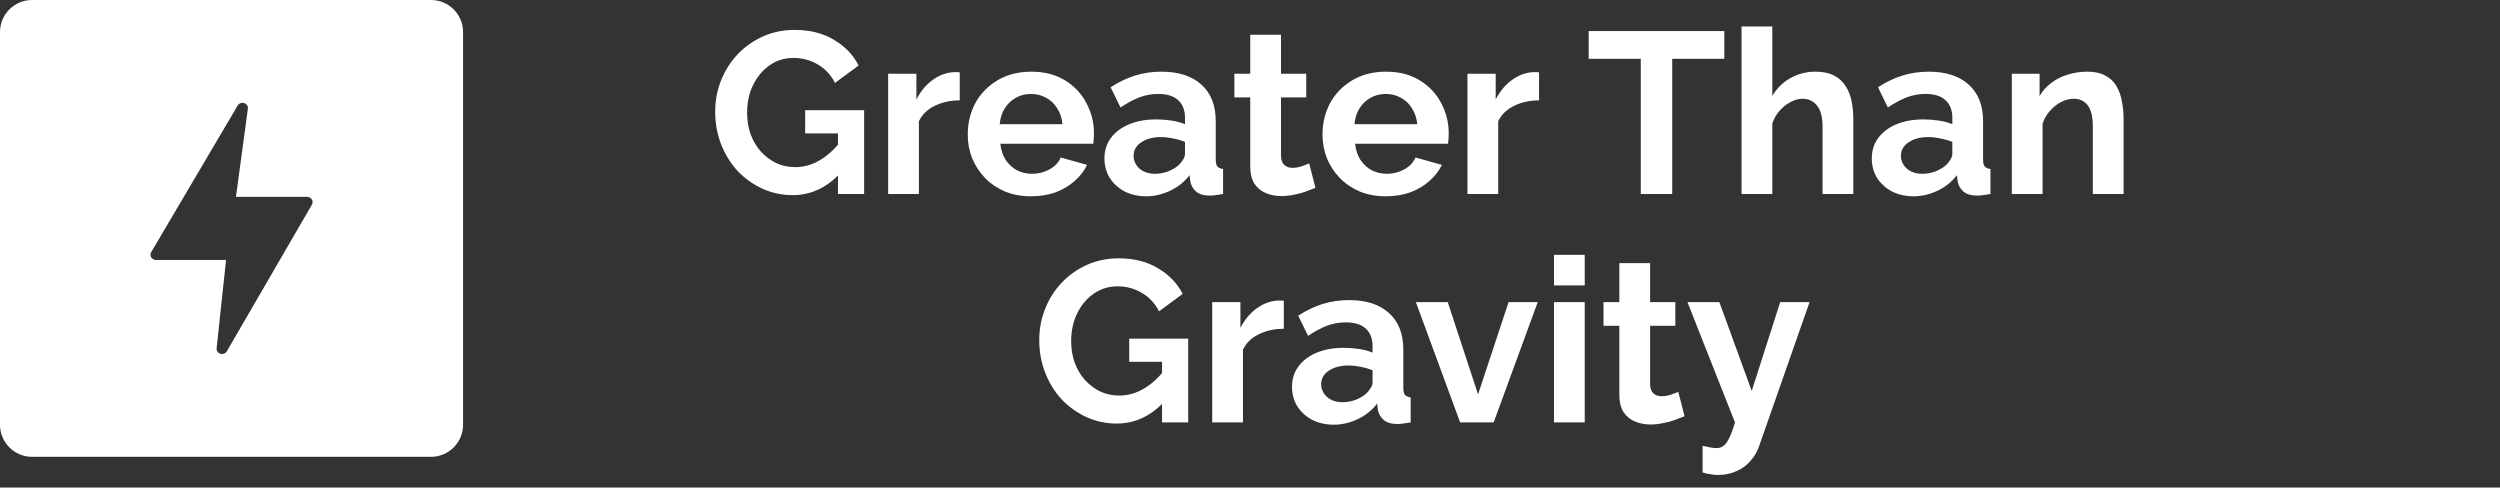
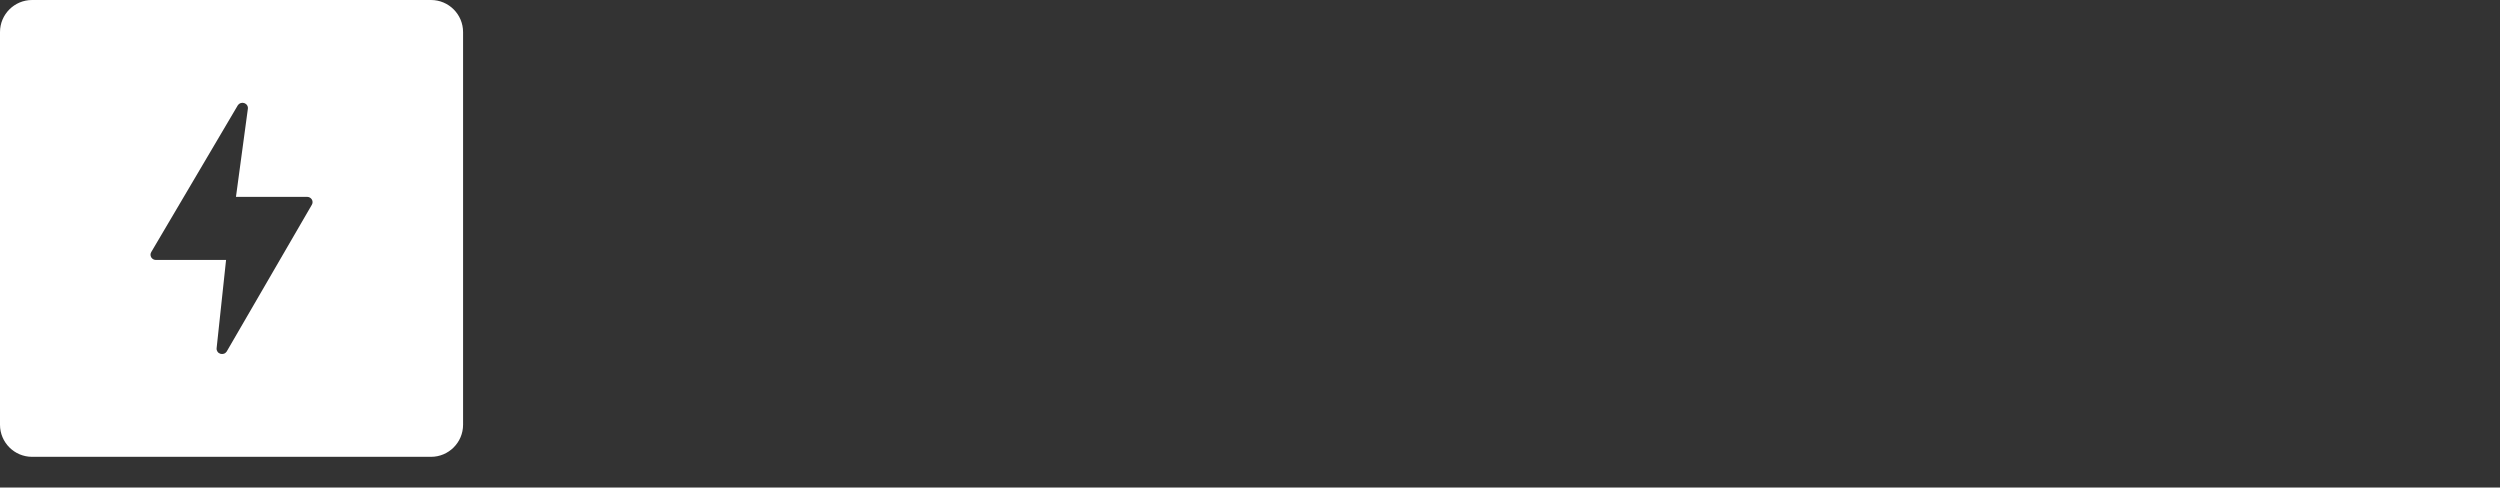
<svg xmlns="http://www.w3.org/2000/svg" width="200" height="39" viewBox="0 0 200 39" fill="none">
  <rect x="0" y="0" width="200" height="39" fill="#333333" stroke="none" />
-   <path d="M63.403 15.611C62.558 15.611 61.757 15.44 60.998 15.097C60.251 14.755 59.59 14.283 59.015 13.684C58.452 13.072 58.011 12.362 57.693 11.554C57.375 10.746 57.216 9.871 57.216 8.929C57.216 8.035 57.375 7.197 57.693 6.413C58.011 5.618 58.458 4.92 59.033 4.321C59.609 3.721 60.282 3.25 61.053 2.907C61.824 2.564 62.663 2.393 63.568 2.393C64.792 2.393 65.838 2.656 66.708 3.182C67.589 3.696 68.25 4.382 68.69 5.238L66.799 6.634C66.469 5.985 66.004 5.489 65.404 5.147C64.817 4.804 64.174 4.633 63.476 4.633C62.926 4.633 62.424 4.749 61.971 4.981C61.518 5.214 61.126 5.532 60.796 5.936C60.466 6.34 60.209 6.805 60.025 7.331C59.854 7.858 59.768 8.415 59.768 9.002C59.768 9.626 59.86 10.201 60.043 10.728C60.239 11.254 60.508 11.713 60.851 12.105C61.206 12.496 61.616 12.808 62.081 13.041C62.546 13.261 63.06 13.371 63.623 13.371C64.284 13.371 64.915 13.2 65.514 12.857C66.126 12.515 66.695 12.013 67.222 11.352V13.849C66.132 15.024 64.86 15.611 63.403 15.611ZM67.038 10.673H64.413V8.818H69.131V15.52H67.038V10.673ZM76.779 8.029C76.033 8.029 75.366 8.176 74.778 8.47C74.191 8.751 73.769 9.161 73.512 9.7V15.52H71.052V5.899H73.31V7.956C73.652 7.295 74.087 6.774 74.613 6.395C75.139 6.016 75.696 5.808 76.284 5.771C76.418 5.771 76.522 5.771 76.596 5.771C76.669 5.771 76.731 5.777 76.779 5.789V8.029ZM82.487 15.703C81.716 15.703 81.018 15.575 80.394 15.318C79.77 15.048 79.237 14.687 78.797 14.234C78.356 13.769 78.013 13.243 77.769 12.655C77.536 12.056 77.42 11.425 77.42 10.764C77.42 9.847 77.622 9.008 78.026 8.249C78.442 7.49 79.029 6.885 79.788 6.432C80.559 5.967 81.465 5.734 82.505 5.734C83.558 5.734 84.458 5.967 85.204 6.432C85.951 6.885 86.52 7.49 86.911 8.249C87.315 8.996 87.517 9.804 87.517 10.673C87.517 10.82 87.511 10.973 87.499 11.132C87.487 11.278 87.475 11.401 87.462 11.499H80.027C80.076 11.988 80.216 12.417 80.449 12.784C80.694 13.151 81 13.433 81.367 13.629C81.746 13.812 82.15 13.904 82.579 13.904C83.068 13.904 83.527 13.788 83.956 13.555C84.396 13.31 84.696 12.992 84.855 12.6L86.966 13.188C86.734 13.678 86.397 14.112 85.957 14.491C85.528 14.871 85.02 15.171 84.433 15.391C83.846 15.599 83.197 15.703 82.487 15.703ZM79.972 9.938H85.002C84.953 9.449 84.812 9.027 84.58 8.672C84.36 8.304 84.066 8.023 83.699 7.827C83.331 7.619 82.921 7.515 82.469 7.515C82.028 7.515 81.624 7.619 81.257 7.827C80.902 8.023 80.608 8.304 80.376 8.672C80.155 9.027 80.021 9.449 79.972 9.938ZM88.355 12.674C88.355 12.05 88.526 11.505 88.869 11.04C89.224 10.562 89.714 10.195 90.338 9.938C90.962 9.681 91.678 9.553 92.486 9.553C92.89 9.553 93.3 9.583 93.716 9.645C94.132 9.706 94.493 9.804 94.799 9.938V9.424C94.799 8.812 94.615 8.341 94.248 8.011C93.893 7.68 93.361 7.515 92.651 7.515C92.125 7.515 91.623 7.607 91.146 7.79C90.668 7.974 90.166 8.243 89.64 8.598L88.851 6.983C89.487 6.566 90.136 6.254 90.797 6.046C91.47 5.838 92.174 5.734 92.908 5.734C94.279 5.734 95.344 6.077 96.103 6.762C96.874 7.448 97.259 8.427 97.259 9.7V12.766C97.259 13.023 97.302 13.206 97.388 13.316C97.486 13.427 97.638 13.494 97.847 13.518V15.52C97.626 15.556 97.424 15.587 97.241 15.611C97.07 15.636 96.923 15.648 96.8 15.648C96.311 15.648 95.937 15.538 95.68 15.318C95.436 15.097 95.283 14.828 95.221 14.51L95.166 14.014C94.75 14.553 94.23 14.969 93.606 15.262C92.981 15.556 92.345 15.703 91.696 15.703C91.06 15.703 90.485 15.575 89.971 15.318C89.469 15.048 89.071 14.687 88.778 14.234C88.496 13.769 88.355 13.249 88.355 12.674ZM94.34 13.169C94.475 13.023 94.585 12.876 94.671 12.729C94.756 12.582 94.799 12.447 94.799 12.325V11.352C94.505 11.23 94.187 11.138 93.845 11.077C93.502 11.003 93.177 10.966 92.871 10.966C92.235 10.966 91.709 11.107 91.293 11.389C90.889 11.658 90.687 12.019 90.687 12.472C90.687 12.717 90.754 12.949 90.889 13.169C91.023 13.39 91.219 13.567 91.476 13.702C91.733 13.837 92.039 13.904 92.394 13.904C92.761 13.904 93.122 13.837 93.477 13.702C93.832 13.555 94.12 13.378 94.34 13.169ZM105.233 15.024C105.025 15.109 104.774 15.207 104.48 15.318C104.187 15.428 103.869 15.513 103.526 15.575C103.195 15.648 102.859 15.685 102.516 15.685C102.063 15.685 101.647 15.605 101.268 15.446C100.888 15.287 100.582 15.036 100.35 14.693C100.129 14.338 100.019 13.879 100.019 13.316V7.79H98.752V5.899H100.019V2.778H102.479V5.899H104.499V7.79H102.479V12.49C102.492 12.821 102.583 13.059 102.755 13.206C102.926 13.353 103.14 13.427 103.397 13.427C103.654 13.427 103.905 13.384 104.15 13.298C104.395 13.212 104.59 13.139 104.737 13.078L105.233 15.024ZM110.868 15.703C110.097 15.703 109.399 15.575 108.775 15.318C108.151 15.048 107.619 14.687 107.178 14.234C106.737 13.769 106.394 13.243 106.15 12.655C105.917 12.056 105.801 11.425 105.801 10.764C105.801 9.847 106.003 9.008 106.407 8.249C106.823 7.49 107.411 6.885 108.169 6.432C108.94 5.967 109.846 5.734 110.886 5.734C111.939 5.734 112.839 5.967 113.585 6.432C114.332 6.885 114.901 7.49 115.293 8.249C115.696 8.996 115.898 9.804 115.898 10.673C115.898 10.82 115.892 10.973 115.88 11.132C115.868 11.278 115.856 11.401 115.843 11.499H108.408C108.457 11.988 108.598 12.417 108.83 12.784C109.075 13.151 109.381 13.433 109.748 13.629C110.128 13.812 110.531 13.904 110.96 13.904C111.45 13.904 111.908 13.788 112.337 13.555C112.777 13.31 113.077 12.992 113.236 12.6L115.348 13.188C115.115 13.678 114.778 14.112 114.338 14.491C113.91 14.871 113.401 15.171 112.814 15.391C112.227 15.599 111.578 15.703 110.868 15.703ZM108.353 9.938H113.383C113.334 9.449 113.193 9.027 112.961 8.672C112.741 8.304 112.447 8.023 112.08 7.827C111.713 7.619 111.303 7.515 110.85 7.515C110.409 7.515 110.005 7.619 109.638 7.827C109.283 8.023 108.989 8.304 108.757 8.672C108.536 9.027 108.402 9.449 108.353 9.938ZM123.125 8.029C122.378 8.029 121.711 8.176 121.124 8.47C120.536 8.751 120.114 9.161 119.857 9.7V15.52H117.397V5.899H119.655V7.956C119.998 7.295 120.433 6.774 120.959 6.395C121.485 6.016 122.042 5.808 122.63 5.771C122.764 5.771 122.868 5.771 122.941 5.771C123.015 5.771 123.076 5.777 123.125 5.789V8.029ZM137.944 4.706H133.777V15.52H131.262V4.706H127.094V2.485H137.944V4.706ZM148.265 15.52H145.805V10.122C145.805 9.375 145.658 8.818 145.364 8.451C145.082 8.084 144.691 7.9 144.189 7.9C143.895 7.9 143.583 7.986 143.253 8.158C142.922 8.329 142.622 8.568 142.353 8.874C142.096 9.167 141.906 9.51 141.784 9.902V15.52H139.324V2.117H141.784V7.68C142.139 7.068 142.622 6.591 143.234 6.248C143.846 5.905 144.513 5.734 145.236 5.734C145.86 5.734 146.368 5.844 146.759 6.065C147.151 6.273 147.457 6.56 147.677 6.927C147.898 7.282 148.051 7.686 148.136 8.139C148.222 8.58 148.265 9.039 148.265 9.516V15.52ZM149.743 12.674C149.743 12.05 149.914 11.505 150.257 11.04C150.612 10.562 151.101 10.195 151.726 9.938C152.35 9.681 153.066 9.553 153.874 9.553C154.278 9.553 154.688 9.583 155.104 9.645C155.52 9.706 155.881 9.804 156.187 9.938V9.424C156.187 8.812 156.003 8.341 155.636 8.011C155.281 7.68 154.749 7.515 154.039 7.515C153.513 7.515 153.011 7.607 152.533 7.79C152.056 7.974 151.554 8.243 151.028 8.598L150.239 6.983C150.875 6.566 151.524 6.254 152.184 6.046C152.858 5.838 153.561 5.734 154.296 5.734C155.667 5.734 156.731 6.077 157.49 6.762C158.261 7.448 158.647 8.427 158.647 9.7V12.766C158.647 13.023 158.69 13.206 158.775 13.316C158.873 13.427 159.026 13.494 159.235 13.518V15.52C159.014 15.556 158.812 15.587 158.629 15.611C158.457 15.636 158.31 15.648 158.188 15.648C157.698 15.648 157.325 15.538 157.068 15.318C156.823 15.097 156.67 14.828 156.609 14.51L156.554 14.014C156.138 14.553 155.618 14.969 154.993 15.262C154.369 15.556 153.733 15.703 153.084 15.703C152.448 15.703 151.873 15.575 151.358 15.318C150.857 15.048 150.459 14.687 150.165 14.234C149.884 13.769 149.743 13.249 149.743 12.674ZM155.728 13.169C155.863 13.023 155.973 12.876 156.058 12.729C156.144 12.582 156.187 12.447 156.187 12.325V11.352C155.893 11.23 155.575 11.138 155.232 11.077C154.889 11.003 154.565 10.966 154.259 10.966C153.623 10.966 153.096 11.107 152.68 11.389C152.276 11.658 152.074 12.019 152.074 12.472C152.074 12.717 152.142 12.949 152.276 13.169C152.411 13.39 152.607 13.567 152.864 13.702C153.121 13.837 153.427 13.904 153.782 13.904C154.149 13.904 154.51 13.837 154.865 13.702C155.22 13.555 155.508 13.378 155.728 13.169ZM169.887 15.52H167.427V10.122C167.427 9.351 167.292 8.788 167.023 8.433C166.753 8.078 166.38 7.9 165.903 7.9C165.572 7.9 165.236 7.986 164.893 8.158C164.562 8.329 164.263 8.568 163.993 8.874C163.724 9.167 163.528 9.51 163.406 9.902V15.52H160.946V5.899H163.167V7.68C163.412 7.264 163.724 6.915 164.104 6.634C164.483 6.34 164.917 6.12 165.407 5.973C165.909 5.814 166.435 5.734 166.986 5.734C167.586 5.734 168.075 5.844 168.455 6.065C168.846 6.273 169.14 6.56 169.336 6.927C169.544 7.282 169.685 7.686 169.758 8.139C169.844 8.592 169.887 9.051 169.887 9.516V15.52ZM89.328 33.884C88.483 33.884 87.682 33.713 86.923 33.37C86.176 33.027 85.515 32.556 84.94 31.956C84.377 31.345 83.936 30.635 83.618 29.827C83.3 29.019 83.141 28.144 83.141 27.202C83.141 26.308 83.3 25.47 83.618 24.686C83.936 23.891 84.383 23.193 84.958 22.593C85.534 21.994 86.207 21.522 86.978 21.18C87.749 20.837 88.588 20.666 89.493 20.666C90.717 20.666 91.763 20.929 92.632 21.455C93.514 21.969 94.175 22.654 94.615 23.511L92.724 24.907C92.394 24.258 91.929 23.762 91.329 23.419C90.741 23.077 90.099 22.905 89.401 22.905C88.851 22.905 88.349 23.022 87.896 23.254C87.443 23.487 87.051 23.805 86.721 24.209C86.391 24.613 86.133 25.078 85.95 25.604C85.778 26.131 85.693 26.687 85.693 27.275C85.693 27.899 85.784 28.474 85.968 29.001C86.164 29.527 86.433 29.986 86.776 30.378C87.131 30.769 87.541 31.081 88.006 31.314C88.471 31.534 88.985 31.644 89.548 31.644C90.209 31.644 90.839 31.473 91.439 31.13C92.051 30.788 92.62 30.286 93.146 29.625V32.122C92.057 33.297 90.784 33.884 89.328 33.884ZM92.963 28.945H90.338V27.091H95.056V33.792H92.963V28.945ZM102.704 26.302C101.958 26.302 101.291 26.449 100.703 26.742C100.116 27.024 99.694 27.434 99.436 27.973V33.792H96.977V24.172H99.234V26.228C99.577 25.567 100.012 25.047 100.538 24.668C101.064 24.288 101.621 24.08 102.209 24.044C102.343 24.044 102.447 24.044 102.521 24.044C102.594 24.044 102.655 24.05 102.704 24.062V26.302ZM103.361 30.947C103.361 30.323 103.533 29.778 103.875 29.313C104.23 28.835 104.72 28.468 105.344 28.211C105.968 27.954 106.684 27.826 107.492 27.826C107.896 27.826 108.306 27.856 108.722 27.918C109.138 27.979 109.499 28.077 109.806 28.211V27.697C109.806 27.085 109.622 26.614 109.255 26.283C108.9 25.953 108.367 25.788 107.657 25.788C107.131 25.788 106.629 25.88 106.152 26.063C105.675 26.247 105.173 26.516 104.647 26.871L103.857 25.255C104.494 24.839 105.142 24.527 105.803 24.319C106.476 24.111 107.18 24.007 107.914 24.007C109.285 24.007 110.35 24.35 111.109 25.035C111.88 25.721 112.266 26.7 112.266 27.973V31.038C112.266 31.295 112.308 31.479 112.394 31.589C112.492 31.699 112.645 31.767 112.853 31.791V33.792C112.633 33.829 112.431 33.86 112.247 33.884C112.076 33.909 111.929 33.921 111.807 33.921C111.317 33.921 110.944 33.811 110.687 33.59C110.442 33.37 110.289 33.101 110.228 32.782L110.172 32.287C109.756 32.825 109.236 33.242 108.612 33.535C107.988 33.829 107.351 33.976 106.703 33.976C106.066 33.976 105.491 33.847 104.977 33.59C104.475 33.321 104.077 32.96 103.784 32.507C103.502 32.042 103.361 31.522 103.361 30.947ZM109.346 31.442C109.481 31.295 109.591 31.148 109.677 31.002C109.762 30.855 109.806 30.72 109.806 30.598V29.625C109.512 29.502 109.193 29.411 108.851 29.349C108.508 29.276 108.184 29.239 107.878 29.239C107.241 29.239 106.715 29.38 106.299 29.662C105.895 29.931 105.693 30.292 105.693 30.745C105.693 30.989 105.76 31.222 105.895 31.442C106.03 31.663 106.226 31.84 106.482 31.975C106.739 32.109 107.046 32.177 107.401 32.177C107.767 32.177 108.129 32.109 108.484 31.975C108.839 31.828 109.126 31.65 109.346 31.442ZM116.812 33.792L113.269 24.172H115.821L118.244 31.552L120.686 24.172H123.018L119.493 33.792H116.812ZM124.318 33.792V24.172H126.778V33.792H124.318ZM124.318 22.832V20.39H126.778V22.832H124.318ZM134.762 33.297C134.554 33.382 134.303 33.48 134.009 33.59C133.715 33.7 133.397 33.786 133.054 33.847C132.724 33.921 132.387 33.958 132.045 33.958C131.592 33.958 131.175 33.878 130.796 33.719C130.417 33.56 130.111 33.309 129.878 32.966C129.658 32.611 129.548 32.152 129.548 31.589V26.063H128.281V24.172H129.548V21.051H132.008V24.172H134.027V26.063H132.008V30.763C132.02 31.093 132.112 31.332 132.283 31.479C132.455 31.626 132.669 31.699 132.926 31.699C133.183 31.699 133.434 31.657 133.679 31.571C133.923 31.485 134.119 31.412 134.266 31.351L134.762 33.297ZM136.209 35.665C136.429 35.714 136.631 35.757 136.815 35.793C137.011 35.83 137.176 35.849 137.311 35.849C137.543 35.849 137.733 35.787 137.88 35.665C138.039 35.555 138.192 35.347 138.339 35.041C138.486 34.747 138.639 34.331 138.798 33.792L134.997 24.172H137.549L140.138 31.277L142.414 24.172H144.764L140.725 35.702C140.578 36.13 140.352 36.516 140.046 36.858C139.752 37.213 139.379 37.489 138.926 37.684C138.486 37.892 137.99 37.997 137.439 37.997C137.243 37.997 137.047 37.978 136.852 37.941C136.656 37.917 136.442 37.868 136.209 37.795V35.665Z" fill="white" />
  <path fill-rule="evenodd" clip-rule="evenodd" d="M2.567 0C1.149 0 0 1.149 0 2.567V33.979C0 35.397 1.149 36.546 2.567 36.546H34.479C35.897 36.546 37.046 35.397 37.046 33.979V2.567C37.046 1.149 35.897 0 34.479 0H2.567ZM24.79 15.806C24.857 15.844 24.912 15.898 24.95 15.963C24.988 16.027 25.007 16.101 25.006 16.175C25.005 16.25 24.984 16.322 24.945 16.386L18.133 28.126C18.081 28.206 18.003 28.267 17.911 28.298C17.819 28.33 17.719 28.331 17.626 28.301C17.534 28.272 17.454 28.213 17.4 28.134C17.346 28.055 17.32 27.962 17.328 27.867L18.085 20.797H12.475C12.397 20.797 12.322 20.777 12.255 20.74C12.188 20.702 12.133 20.647 12.095 20.582C12.058 20.517 12.039 20.443 12.04 20.368C12.042 20.293 12.064 20.22 12.104 20.157L19.03 8.415C19.084 8.335 19.163 8.276 19.256 8.245C19.349 8.215 19.45 8.215 19.543 8.247C19.635 8.279 19.714 8.34 19.766 8.42C19.819 8.5 19.842 8.596 19.831 8.69L18.877 15.749H24.572C24.648 15.749 24.724 15.769 24.79 15.806Z" fill="white" />
</svg>